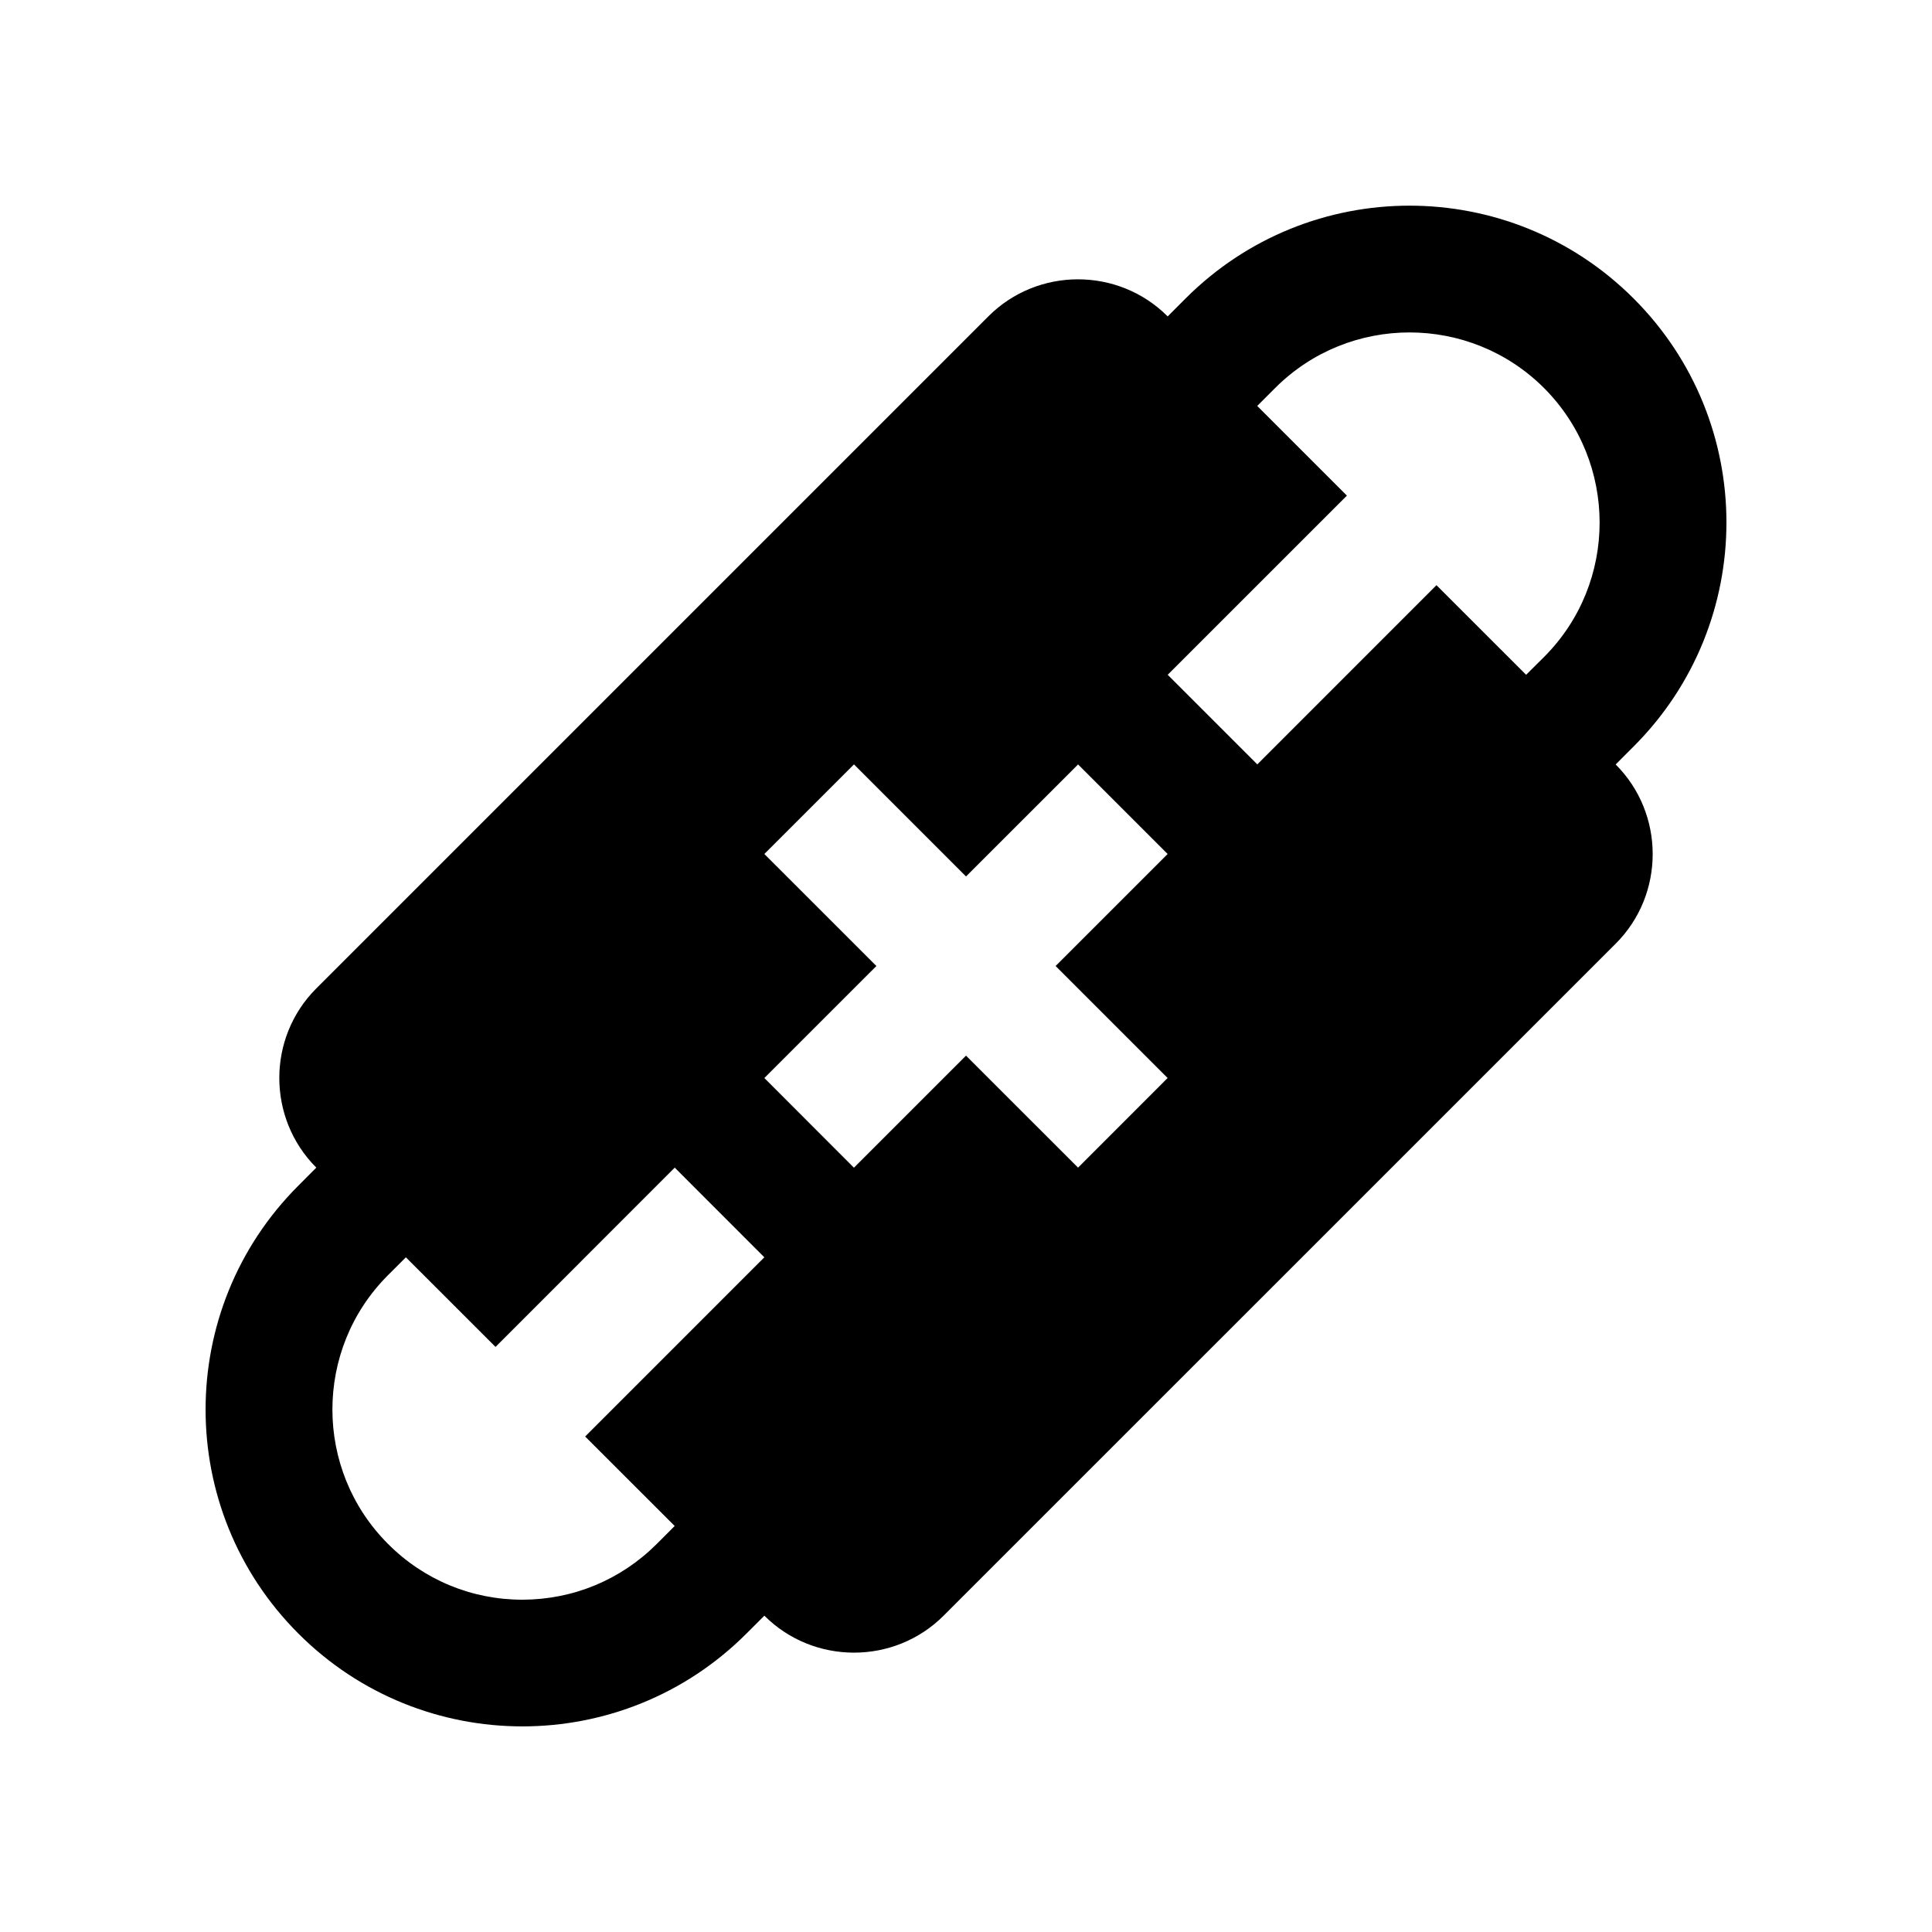
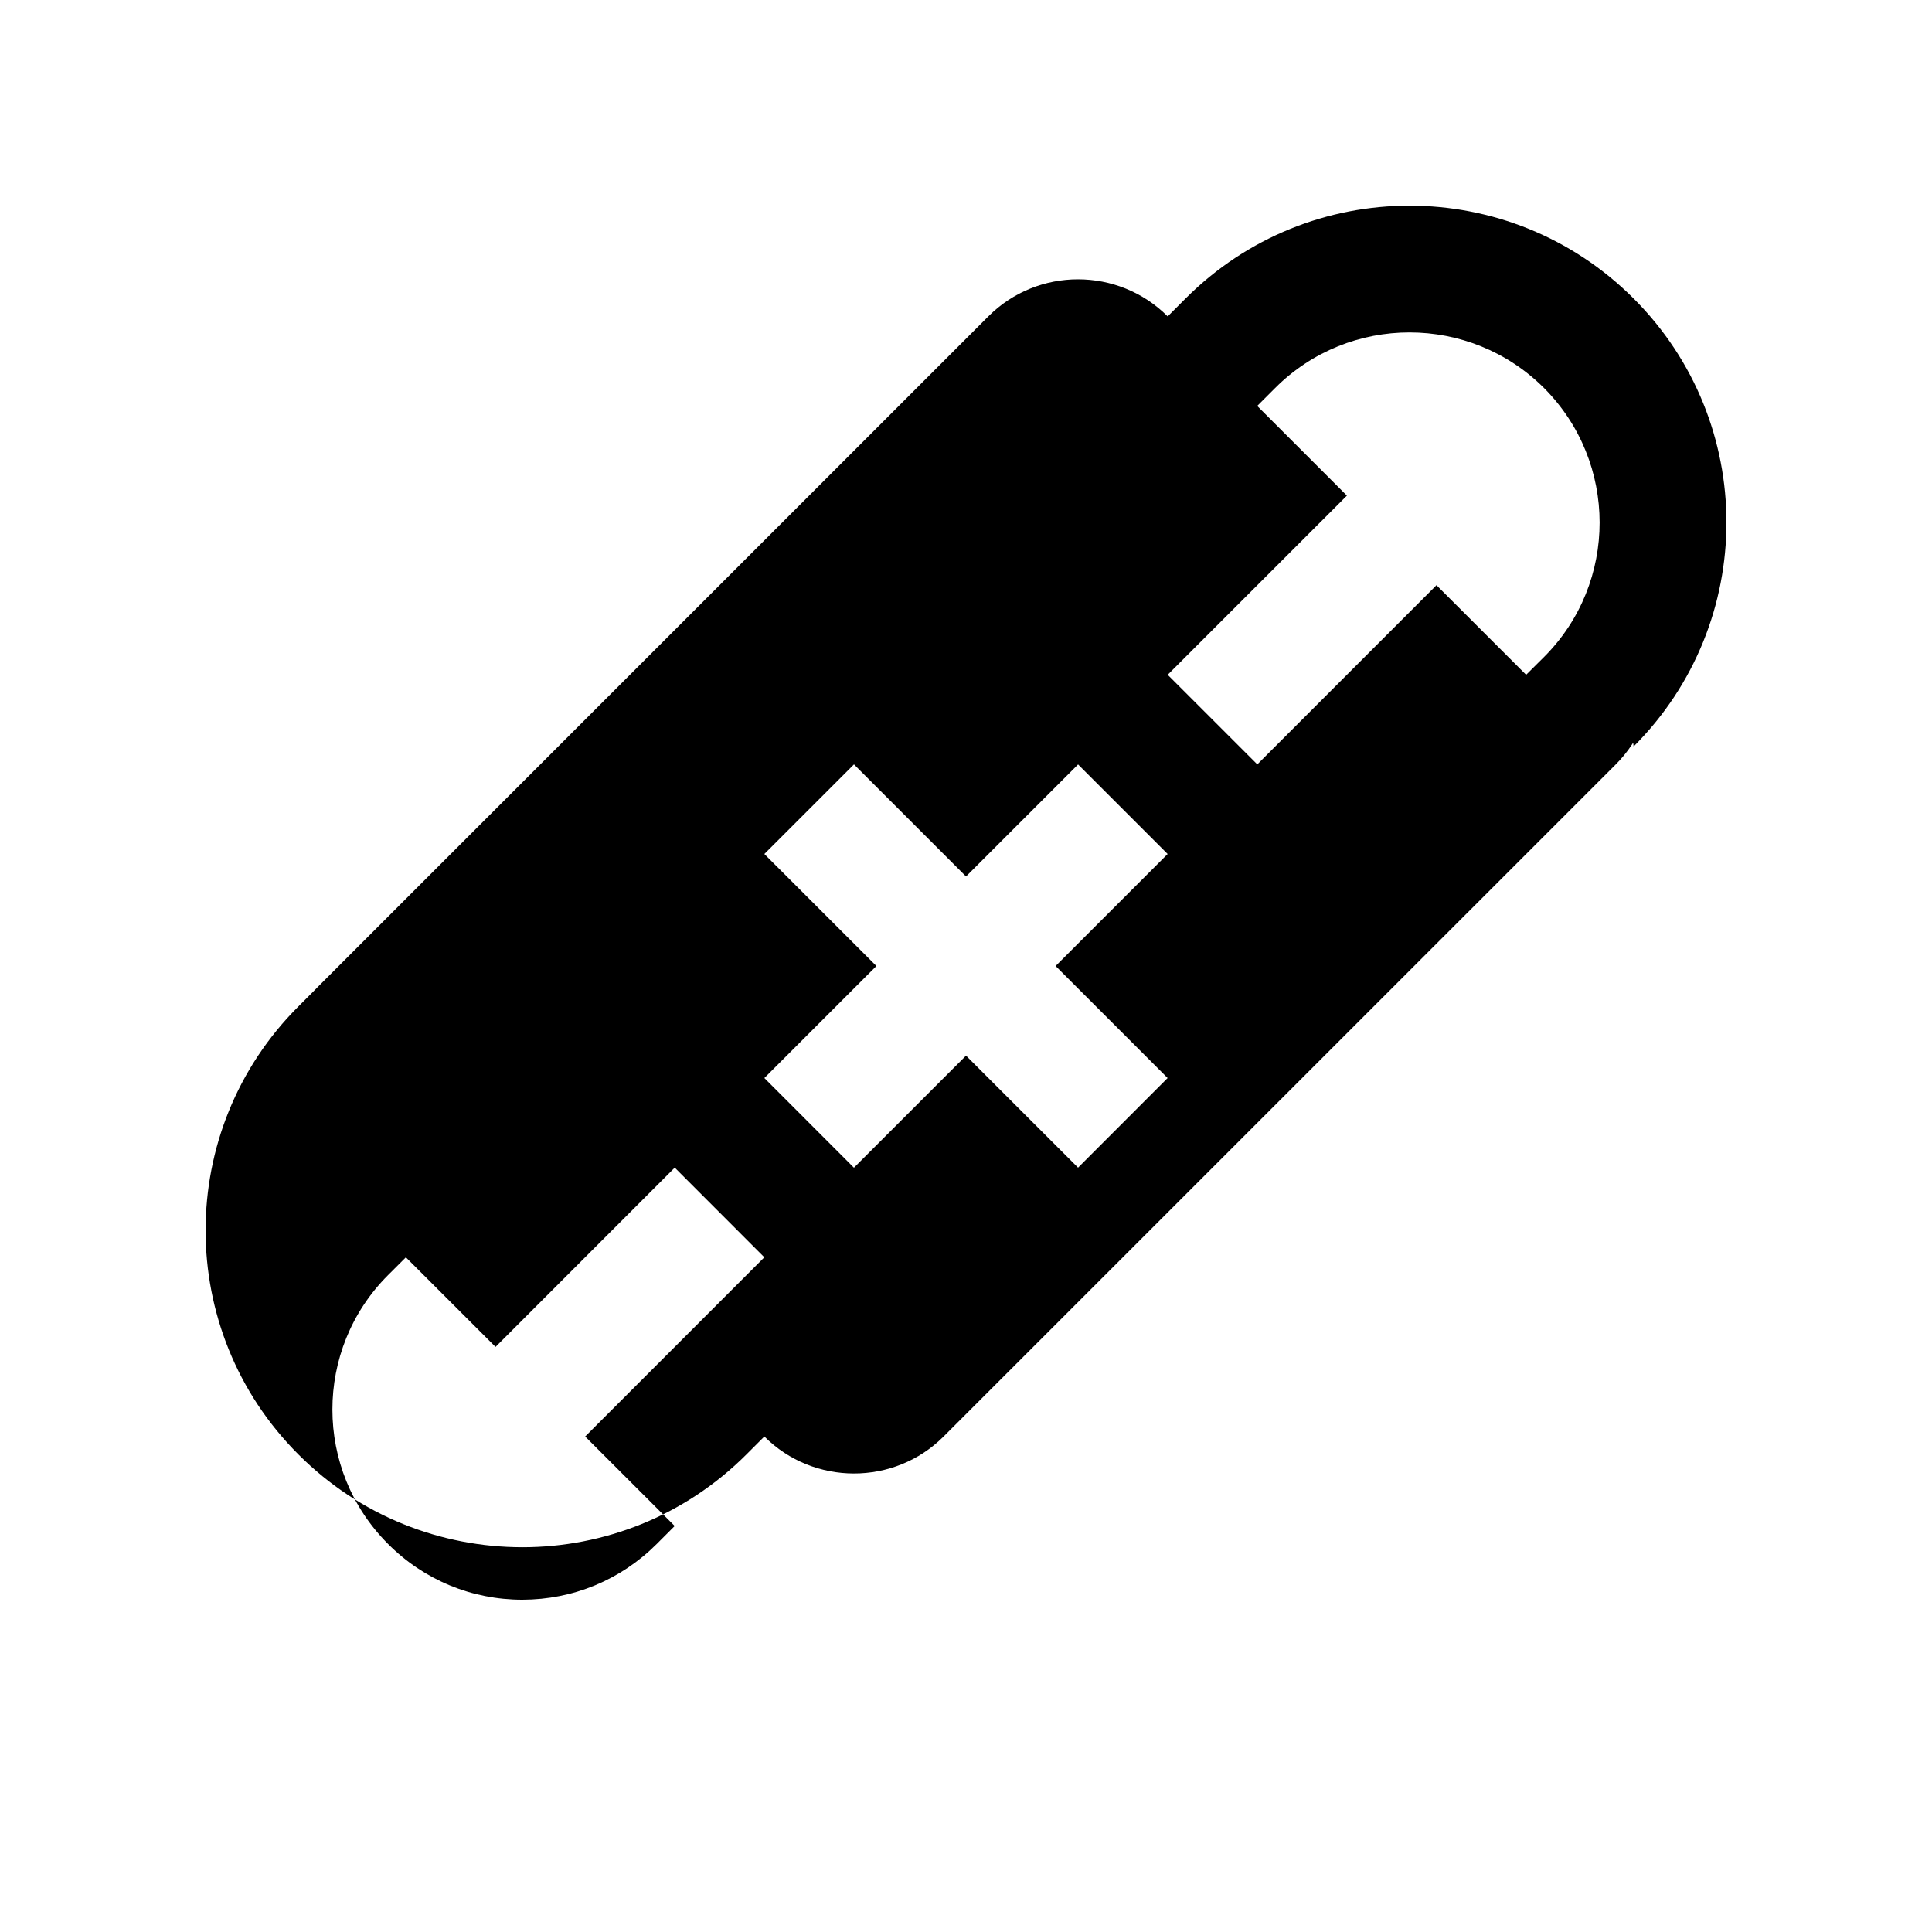
<svg xmlns="http://www.w3.org/2000/svg" fill="#000000" width="800px" height="800px" version="1.1" viewBox="144 144 512 512">
-   <path d="m576.92 341.83c32.797-32.777 32.816-85.949 0-118.73-32.789-32.781-85.949-32.812-118.73 0l-4.75 4.758v-0.016c-13.074-13.09-34.441-13.09-47.5-0.016l-178.12 178.12c-13.074 13.055-13.062 34.422 0 47.48v0.016l-4.746 4.758c-32.789 32.77-32.789 85.914 0 118.71 32.758 32.797 85.945 32.797 118.73 0.016l4.758-4.758c13.062 13.059 34.445 13.074 47.504 0l178.12-178.1c13.059-13.039 13.059-34.426-0.016-47.48zm-277.85 182.86 23.73 23.711-4.75 4.758c-9.543 9.531-22.164 14.762-35.629 14.777-13.422 0-26.094-5.246-35.586-14.777-19.652-19.637-19.652-51.57-0.035-71.203l4.762-4.758 23.758 23.75 47.492-47.516 23.746 23.766zm154.36-95.004-23.734 23.75-29.691-29.684-29.703 29.699-23.738-23.766 29.691-29.684-29.695-29.684 23.754-23.746 29.691 29.699 29.699-29.684 23.734 23.73-29.691 29.684zm99.777-111.6-4.769 4.742-23.758-23.75-47.48 47.492-23.75-23.746 47.492-47.48-23.766-23.766 4.758-4.758c19.645-19.645 51.594-19.613 71.238 0 19.633 19.668 19.668 51.617 0.035 71.266z" />
+   <path d="m576.92 341.83c32.797-32.777 32.816-85.949 0-118.73-32.789-32.781-85.949-32.812-118.73 0l-4.75 4.758v-0.016c-13.074-13.09-34.441-13.09-47.5-0.016l-178.12 178.12v0.016l-4.746 4.758c-32.789 32.77-32.789 85.914 0 118.71 32.758 32.797 85.945 32.797 118.73 0.016l4.758-4.758c13.062 13.059 34.445 13.074 47.504 0l178.12-178.1c13.059-13.039 13.059-34.426-0.016-47.48zm-277.85 182.86 23.73 23.711-4.75 4.758c-9.543 9.531-22.164 14.762-35.629 14.777-13.422 0-26.094-5.246-35.586-14.777-19.652-19.637-19.652-51.57-0.035-71.203l4.762-4.758 23.758 23.75 47.492-47.516 23.746 23.766zm154.36-95.004-23.734 23.75-29.691-29.684-29.703 29.699-23.738-23.766 29.691-29.684-29.695-29.684 23.754-23.746 29.691 29.699 29.699-29.684 23.734 23.73-29.691 29.684zm99.777-111.6-4.769 4.742-23.758-23.75-47.48 47.492-23.75-23.746 47.492-47.48-23.766-23.766 4.758-4.758c19.645-19.645 51.594-19.613 71.238 0 19.633 19.668 19.668 51.617 0.035 71.266z" />
</svg>